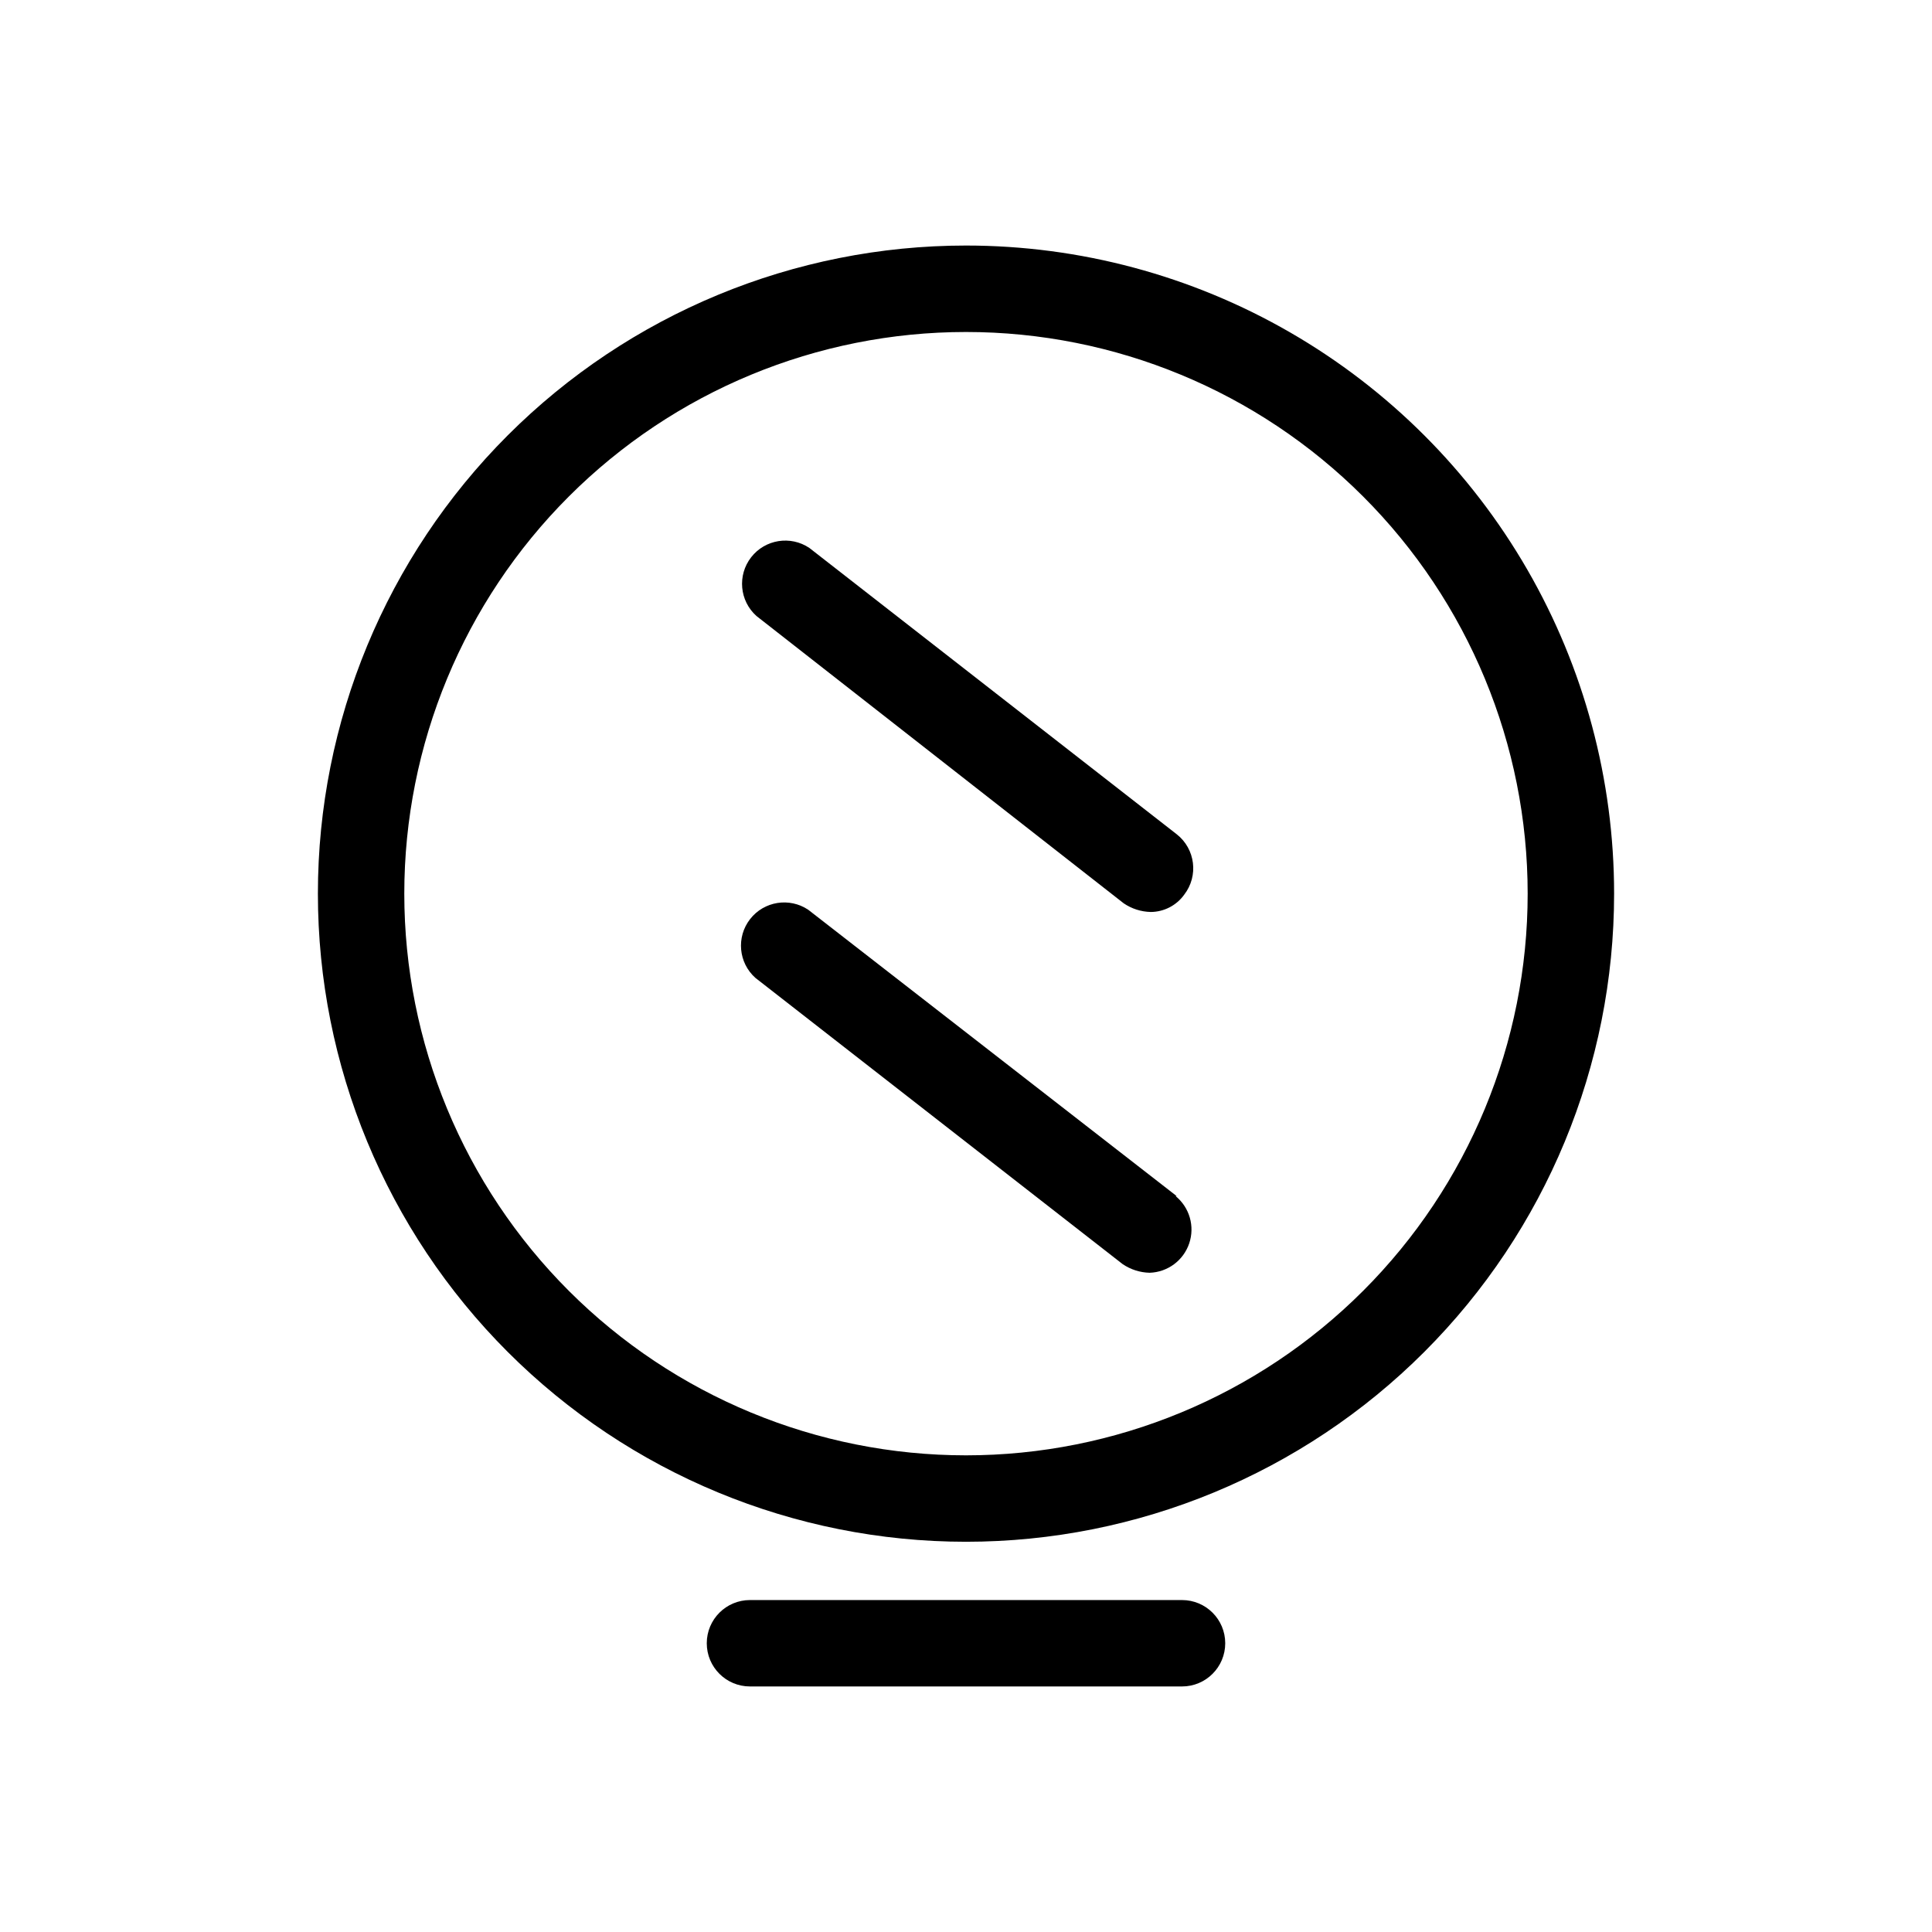
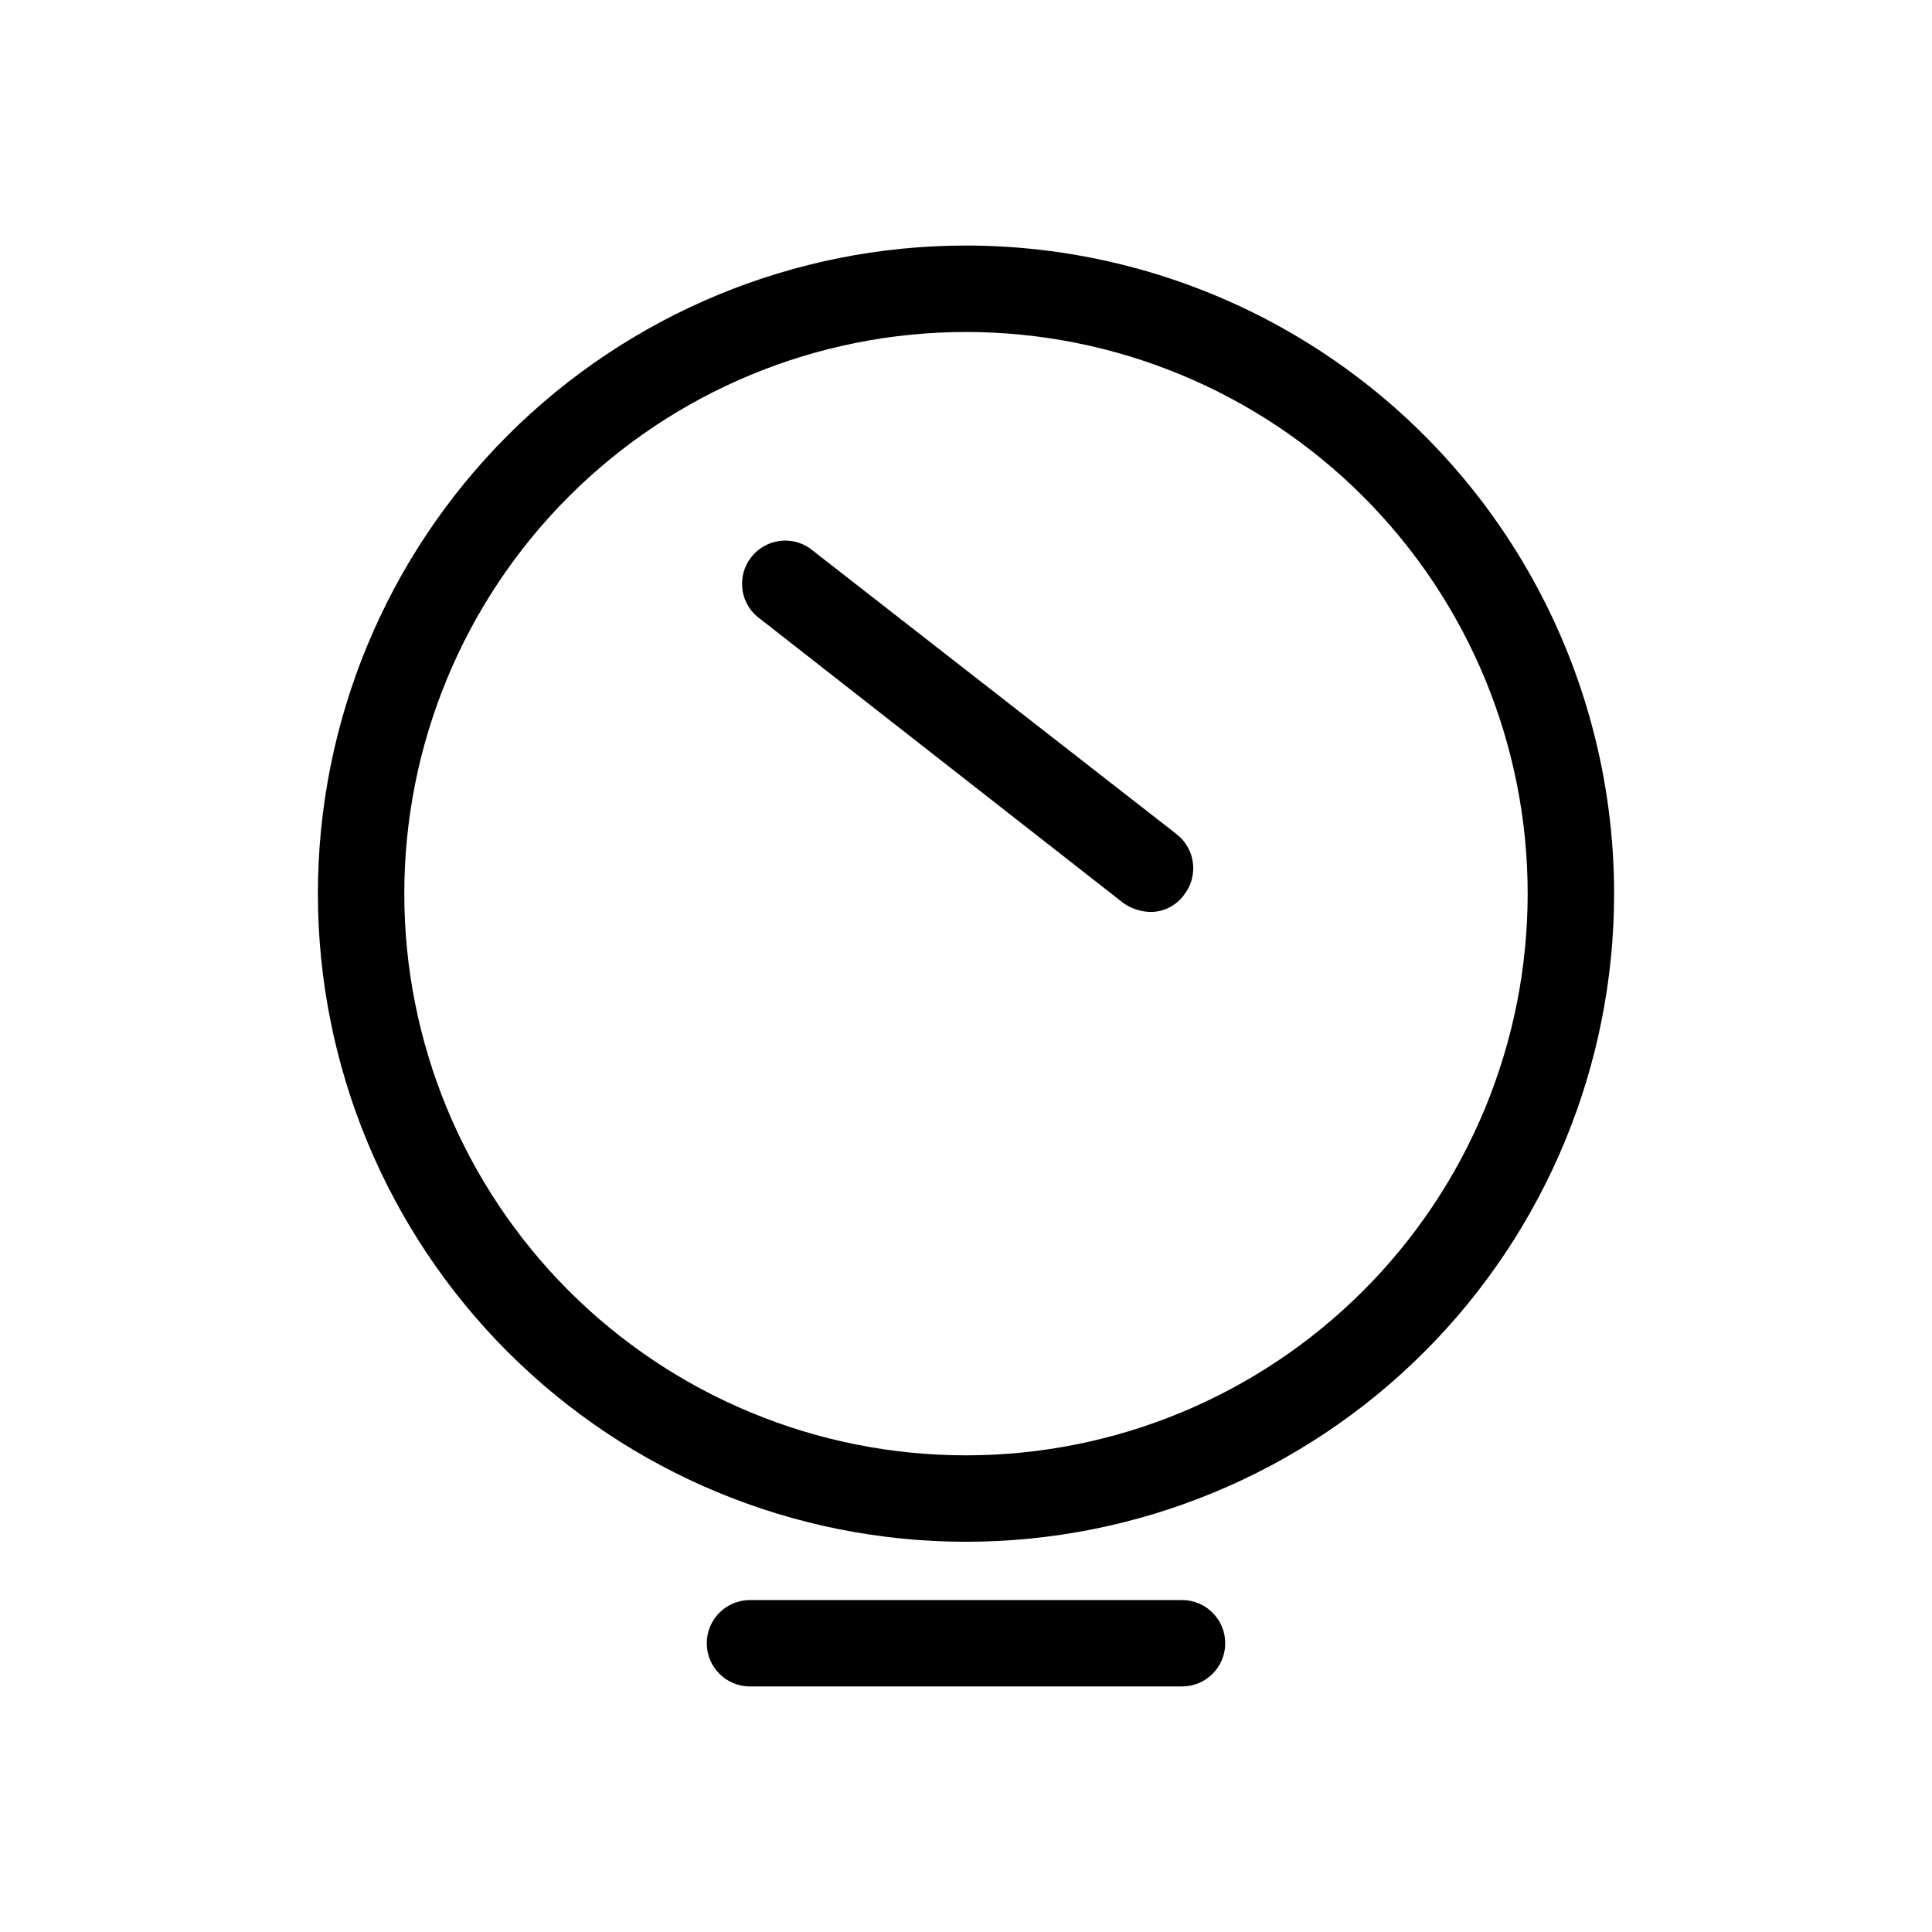
<svg xmlns="http://www.w3.org/2000/svg" fill="#000000" width="800px" height="800px" version="1.1" viewBox="144 144 512 512">
  <g>
    <path d="m400 209.07c-45.555 0-89.238 18.094-121.45 50.305-32.211 32.211-50.305 75.898-50.305 121.45 0 45.551 18.094 89.238 50.305 121.45 32.211 32.211 75.895 50.309 121.45 50.309 45.551 0 89.238-18.098 121.45-50.309 32.211-32.207 50.305-75.895 50.305-121.45 0-30.148-7.934-59.77-23.008-85.879-15.074-26.109-36.758-47.789-62.867-62.863s-55.727-23.012-85.875-23.012zm0 320.61c-39.48 0-77.34-15.684-105.26-43.598-27.914-27.914-43.598-65.777-43.598-105.25 0-39.48 15.684-77.34 43.598-105.25 27.918-27.918 65.777-43.602 105.26-43.602 39.477 0 77.34 15.684 105.25 43.602 27.914 27.914 43.598 65.773 43.598 105.25 0 39.477-15.684 77.34-43.598 105.25-27.914 27.914-65.777 43.598-105.25 43.598z" />
    <path d="m455.82 365.07-97.328-75.859 0.004 0.004c-4.992-3.363-11.738-2.285-15.434 2.469-3.695 4.75-3.082 11.551 1.406 15.562l97.328 76.145c2.113 1.441 4.598 2.234 7.156 2.293 3.519-0.02 6.82-1.723 8.871-4.582 3.859-4.984 2.965-12.148-2.004-16.031z" />
-     <path d="m455.82 460.97-97.609-75.859c-4.996-3.363-11.738-2.281-15.434 2.469-3.695 4.75-3.082 11.555 1.406 15.566l97.328 75.859-0.004-0.004c2.117 1.441 4.602 2.234 7.156 2.293 4.777-0.152 8.961-3.254 10.488-7.781 1.531-4.527 0.09-9.527-3.617-12.543z" />
    <path d="m457.25 568.03h-114.5c-6.324 0-11.449 5.125-11.449 11.449s5.125 11.449 11.449 11.449h114.5c6.324 0 11.449-5.125 11.449-11.449s-5.125-11.449-11.449-11.449z" />
  </g>
</svg>